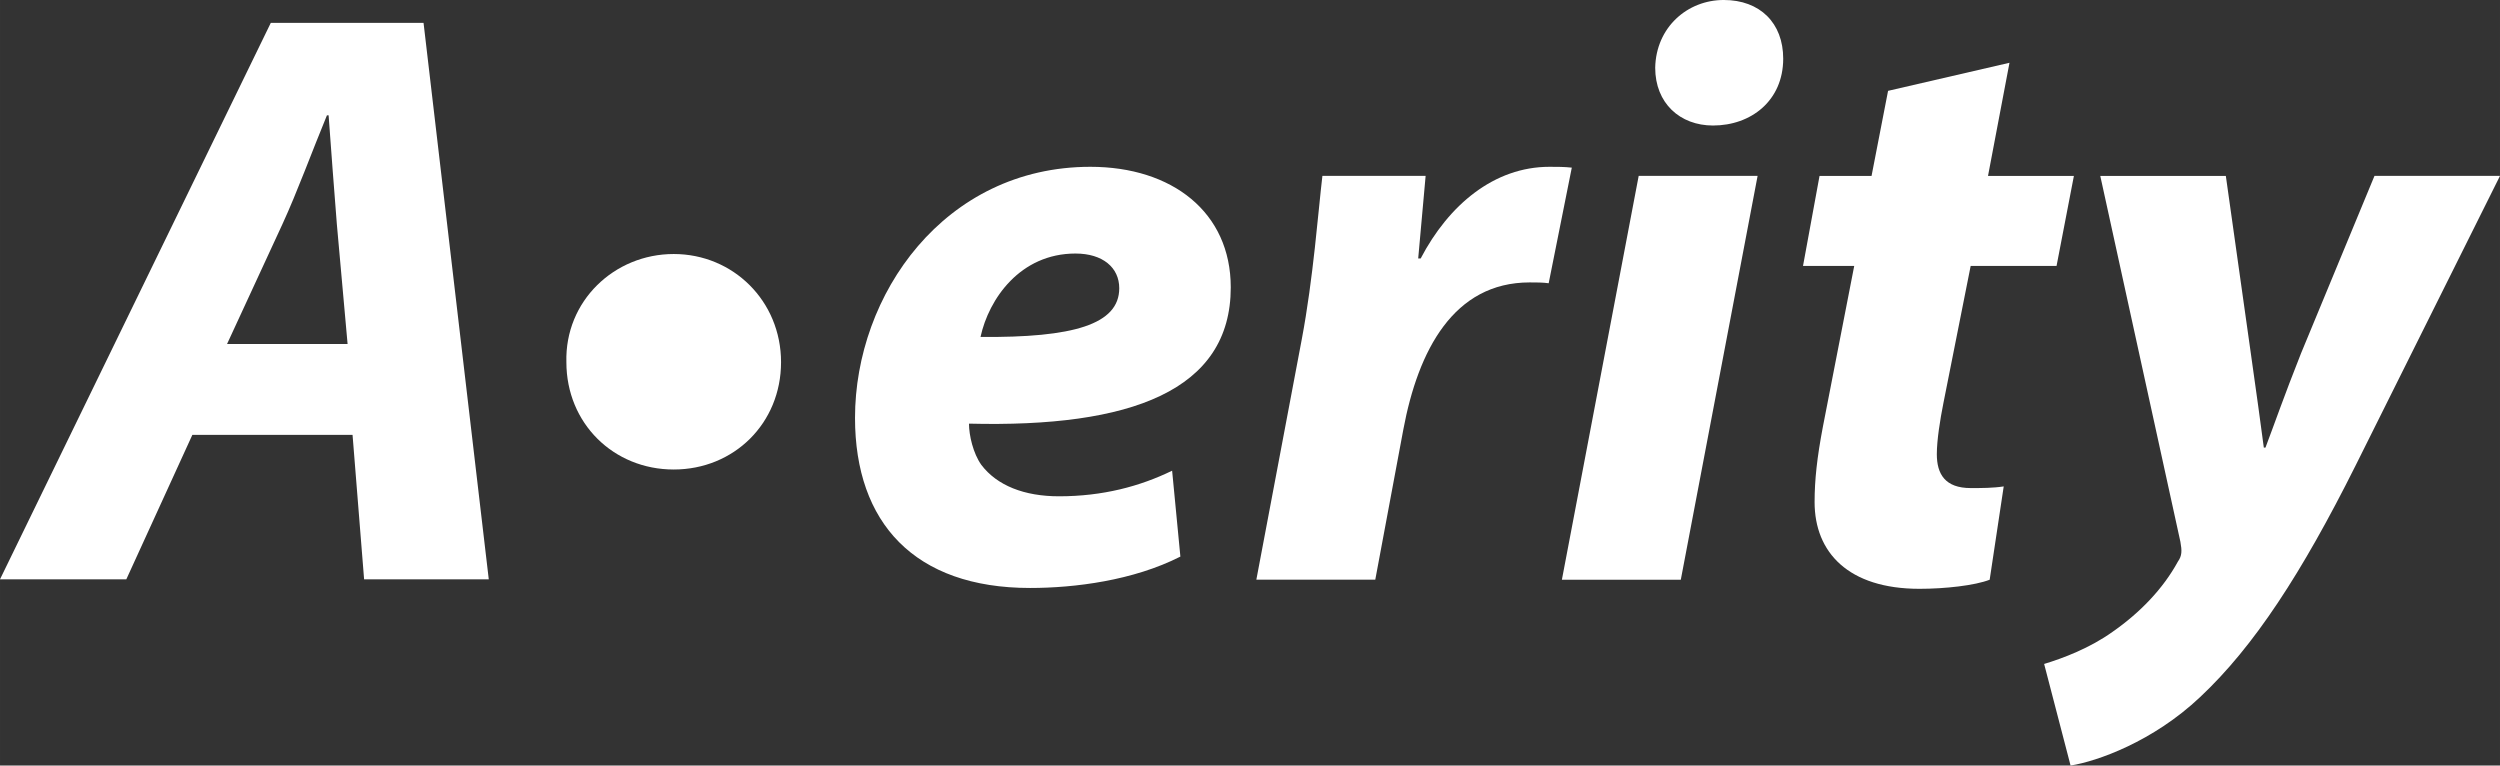
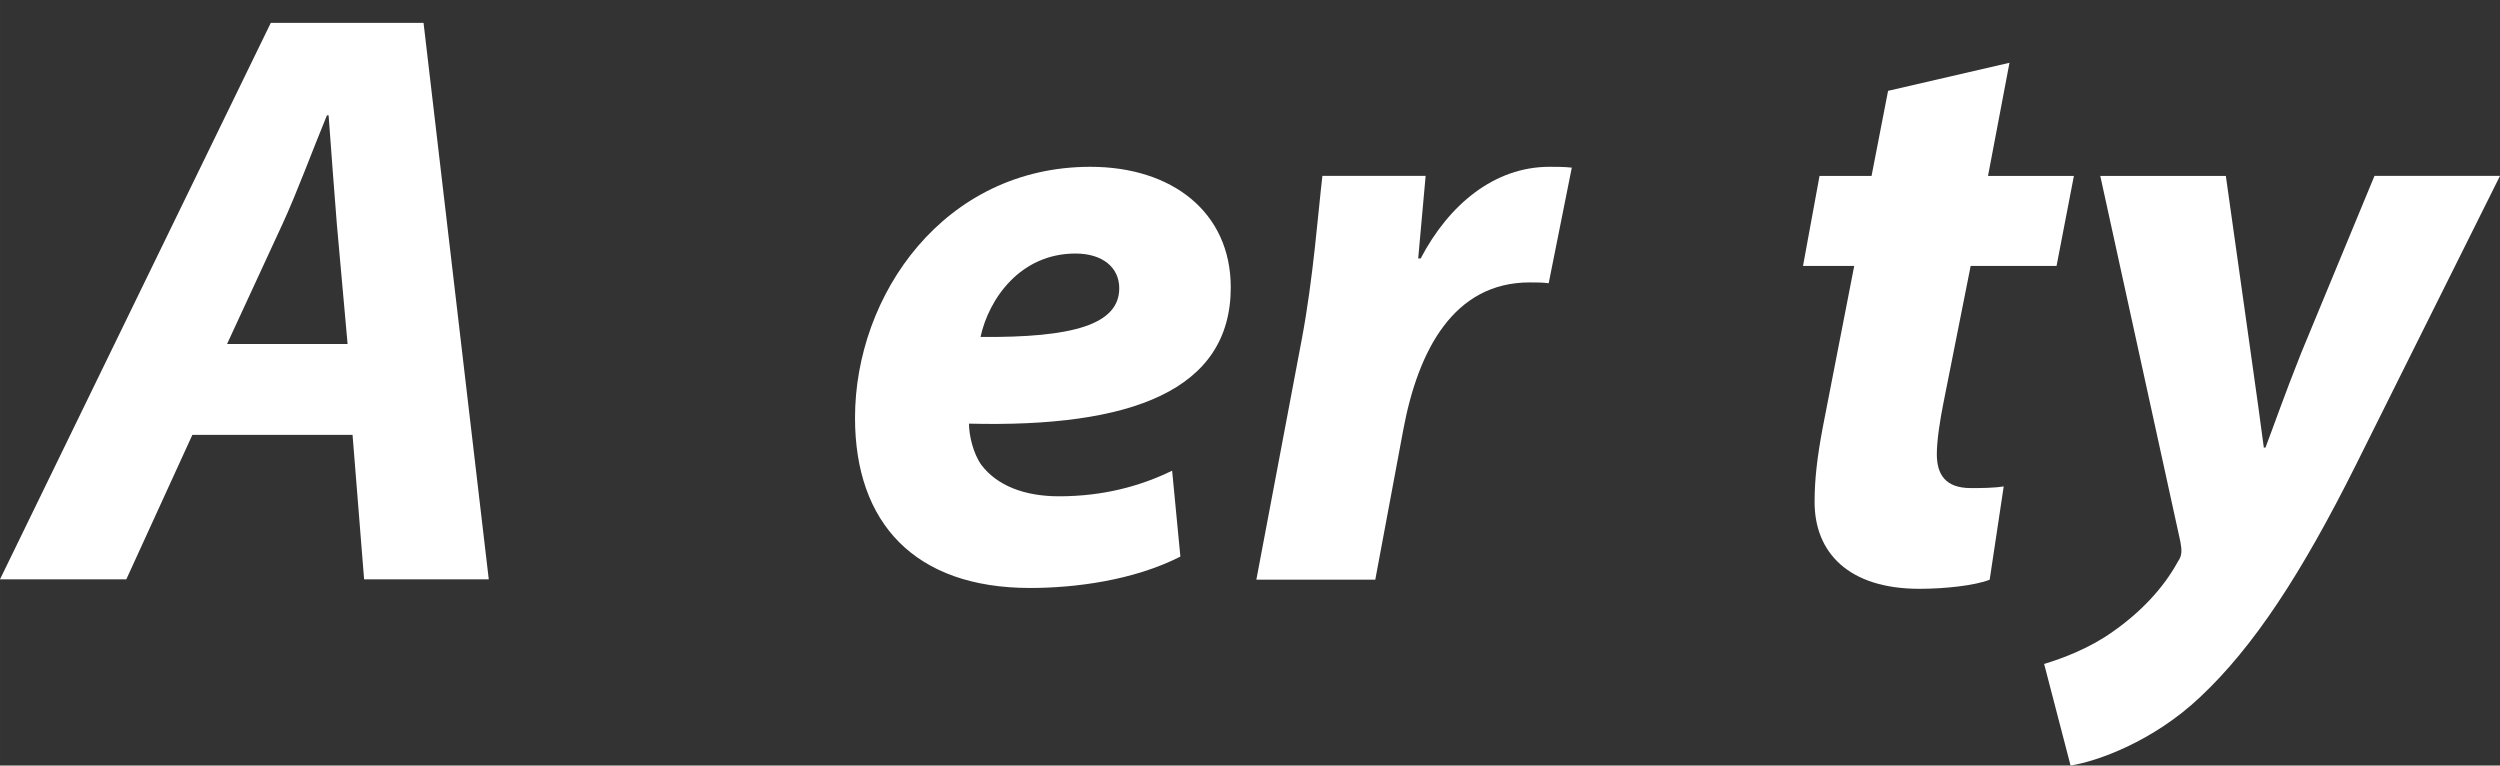
<svg xmlns="http://www.w3.org/2000/svg" id="Layer_2" width="724.08mm" height="221.72mm" viewBox="0 0 2052.51 628.5">
  <rect x="0" y="0" width="2052.51" height="628.5" fill="#333333" stroke="none" />
  <defs>
    <style>.cls-1{fill:#fff;}</style>
  </defs>
  <g id="Layer_1-2">
    <path class="cls-1" d="m157.94,357l-54.23,118.62H0L222.33,18.76h125.4l53.55,456.87h-102.35l-9.49-118.62h-131.5Zm127.43-74.56l-8.81-98.29c-2.03-25.08-4.74-61.68-6.78-89.48h-1.36c-11.52,27.79-24.4,63.04-36.6,89.48l-45.42,98.29h98.96Z" />
-     <path class="cls-1" d="m465,297.35c-1.36-50.16,39.31-88.8,88.12-88.8s88.12,38.64,88.12,88.8-38.64,88.12-88.12,88.12-88.12-37.96-88.12-88.12Z" />
    <path class="cls-1" d="m969.09,456.97c-38.65,19.66-86.78,25.76-123.39,25.76-94.92,0-143.73-53.56-143.73-139.67,0-101.02,73.22-206.11,193.23-206.11,67.12,0,115.26,37.29,115.26,98.99,0,84.75-82.04,115.26-214.92,111.87,0,9.49,3.39,24.41,10.17,33.9,12.88,16.95,35.26,25.76,63.73,25.76,35.93,0,66.44-8.14,92.88-21.02l6.78,70.51Zm-86.11-248.82c-45.42,0-71.19,37.29-77.97,68.48,75.94.68,113.9-10.17,113.9-40,0-16.95-13.56-28.48-35.93-28.48Z" />
    <path class="cls-1" d="m1031.46,475.95l37.29-197.3c9.49-50.17,13.56-105.77,16.95-134.24h84.75c-2.03,22.37-4.07,44.75-6.1,67.8h2.03c23.05-44.07,60.34-75.26,105.77-75.26,6.1,0,12.2,0,18.31.68l-18.98,94.92c-4.75-.68-10.17-.68-15.59-.68-62.38,0-91.53,55.6-103.73,120.68l-23.05,123.39h-97.63Z" />
-     <path class="cls-1" d="m1282.32,475.95l63.05-331.54h97.63l-63.05,331.54h-97.63Zm76.61-420.36c.68-33.22,26.44-55.6,56.27-55.6s48.82,18.98,48.82,48.14c0,34.58-26.44,54.92-57.63,54.92-27.12,0-47.46-18.31-47.46-47.46Z" />
    <path class="cls-1" d="m1649.8,51.53l-17.63,92.89h70.51l-14.24,73.9h-70.51l-22.37,112.55c-2.71,13.56-5.42,30.51-5.42,42.04,0,16.27,6.78,27.8,27.8,27.8,8.81,0,18.31,0,27.12-1.36l-11.53,76.61c-12.2,4.75-36.61,7.46-57.63,7.46-58.31,0-86.11-29.83-86.11-71.19,0-18.31,2.03-36.61,6.78-61.7l25.76-132.21h-42.04l13.56-73.9h42.71l13.56-69.83,99.67-23.05Z" />
    <path class="cls-1" d="m1827.42,144.41l20.34,144.41c4.75,33.9,8.14,57.63,10.85,78.65h1.36c7.46-19.66,14.92-41.36,29.15-77.29l60.34-145.77h103.05l-118.65,237.98c-44.07,88.14-83.39,148.48-127.46,189.84-38.65,36.61-84.75,52.88-106.45,56.27l-21.7-83.39c15.59-4.75,37.29-12.88,56.27-26.44,22.37-15.59,41.36-35.25,53.56-57.63,3.39-4.75,3.39-8.81,2.03-16.27l-65.77-300.35h103.06Z" />
  </g>
</svg>